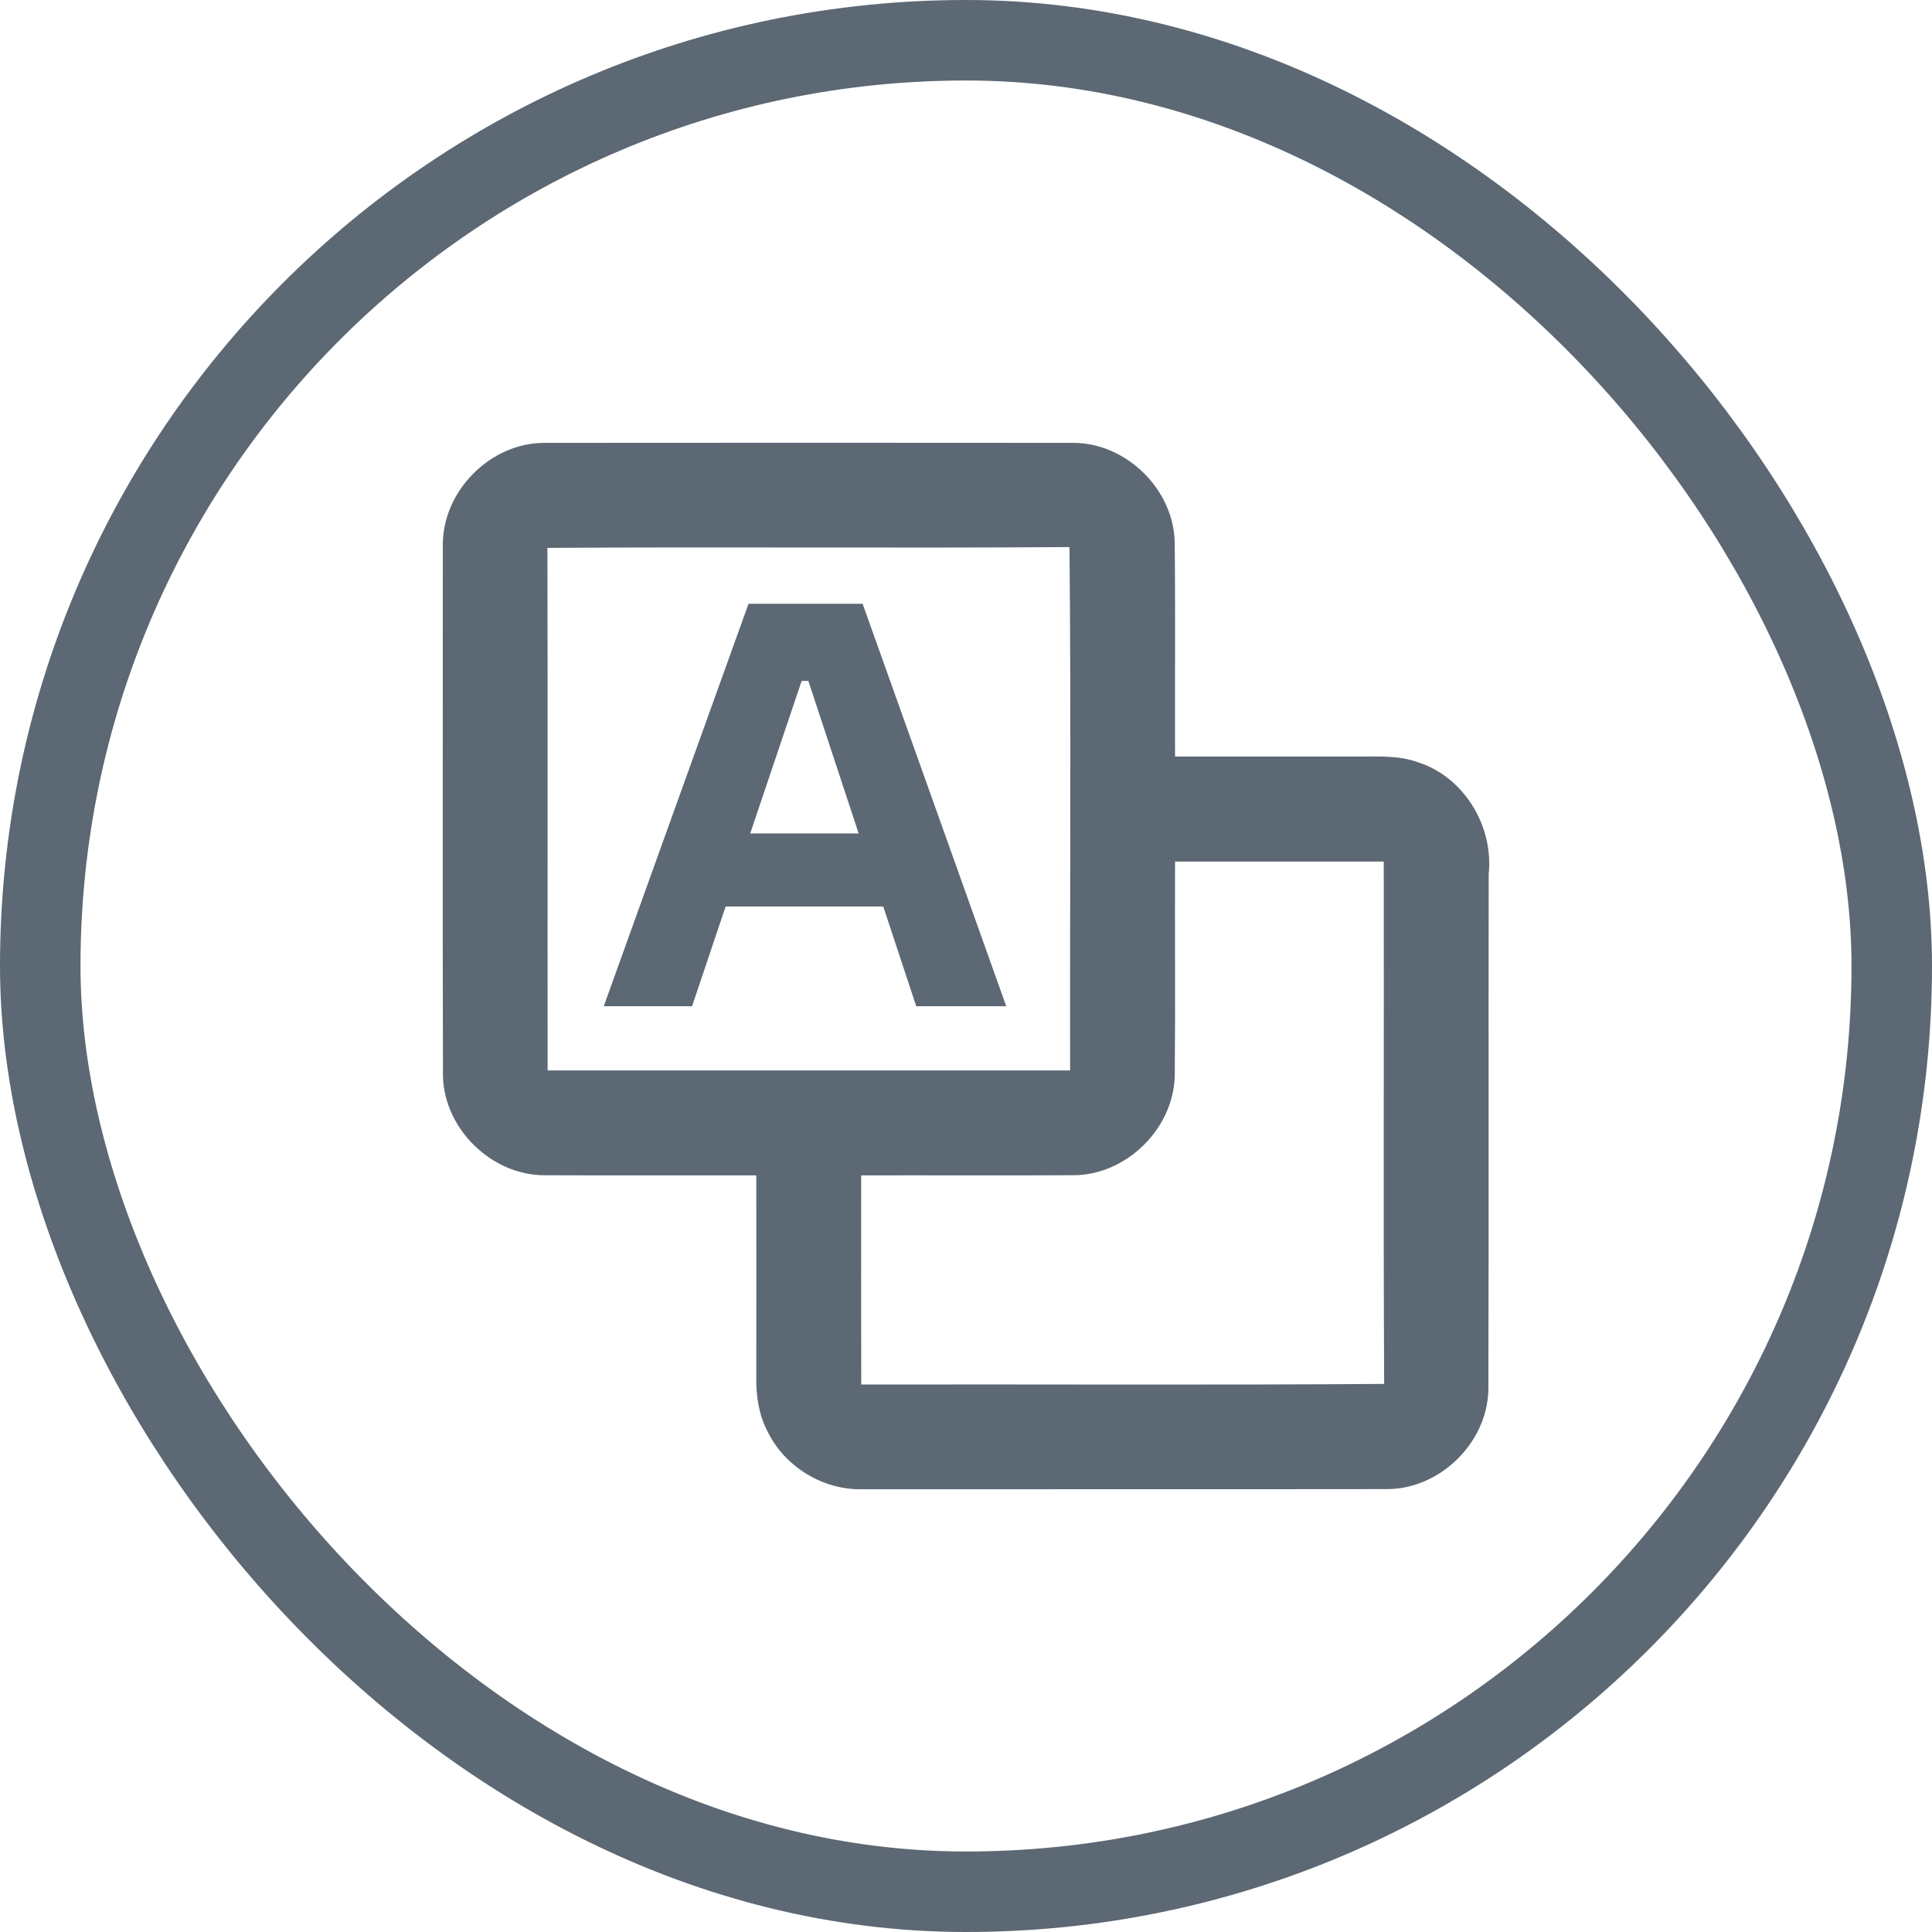
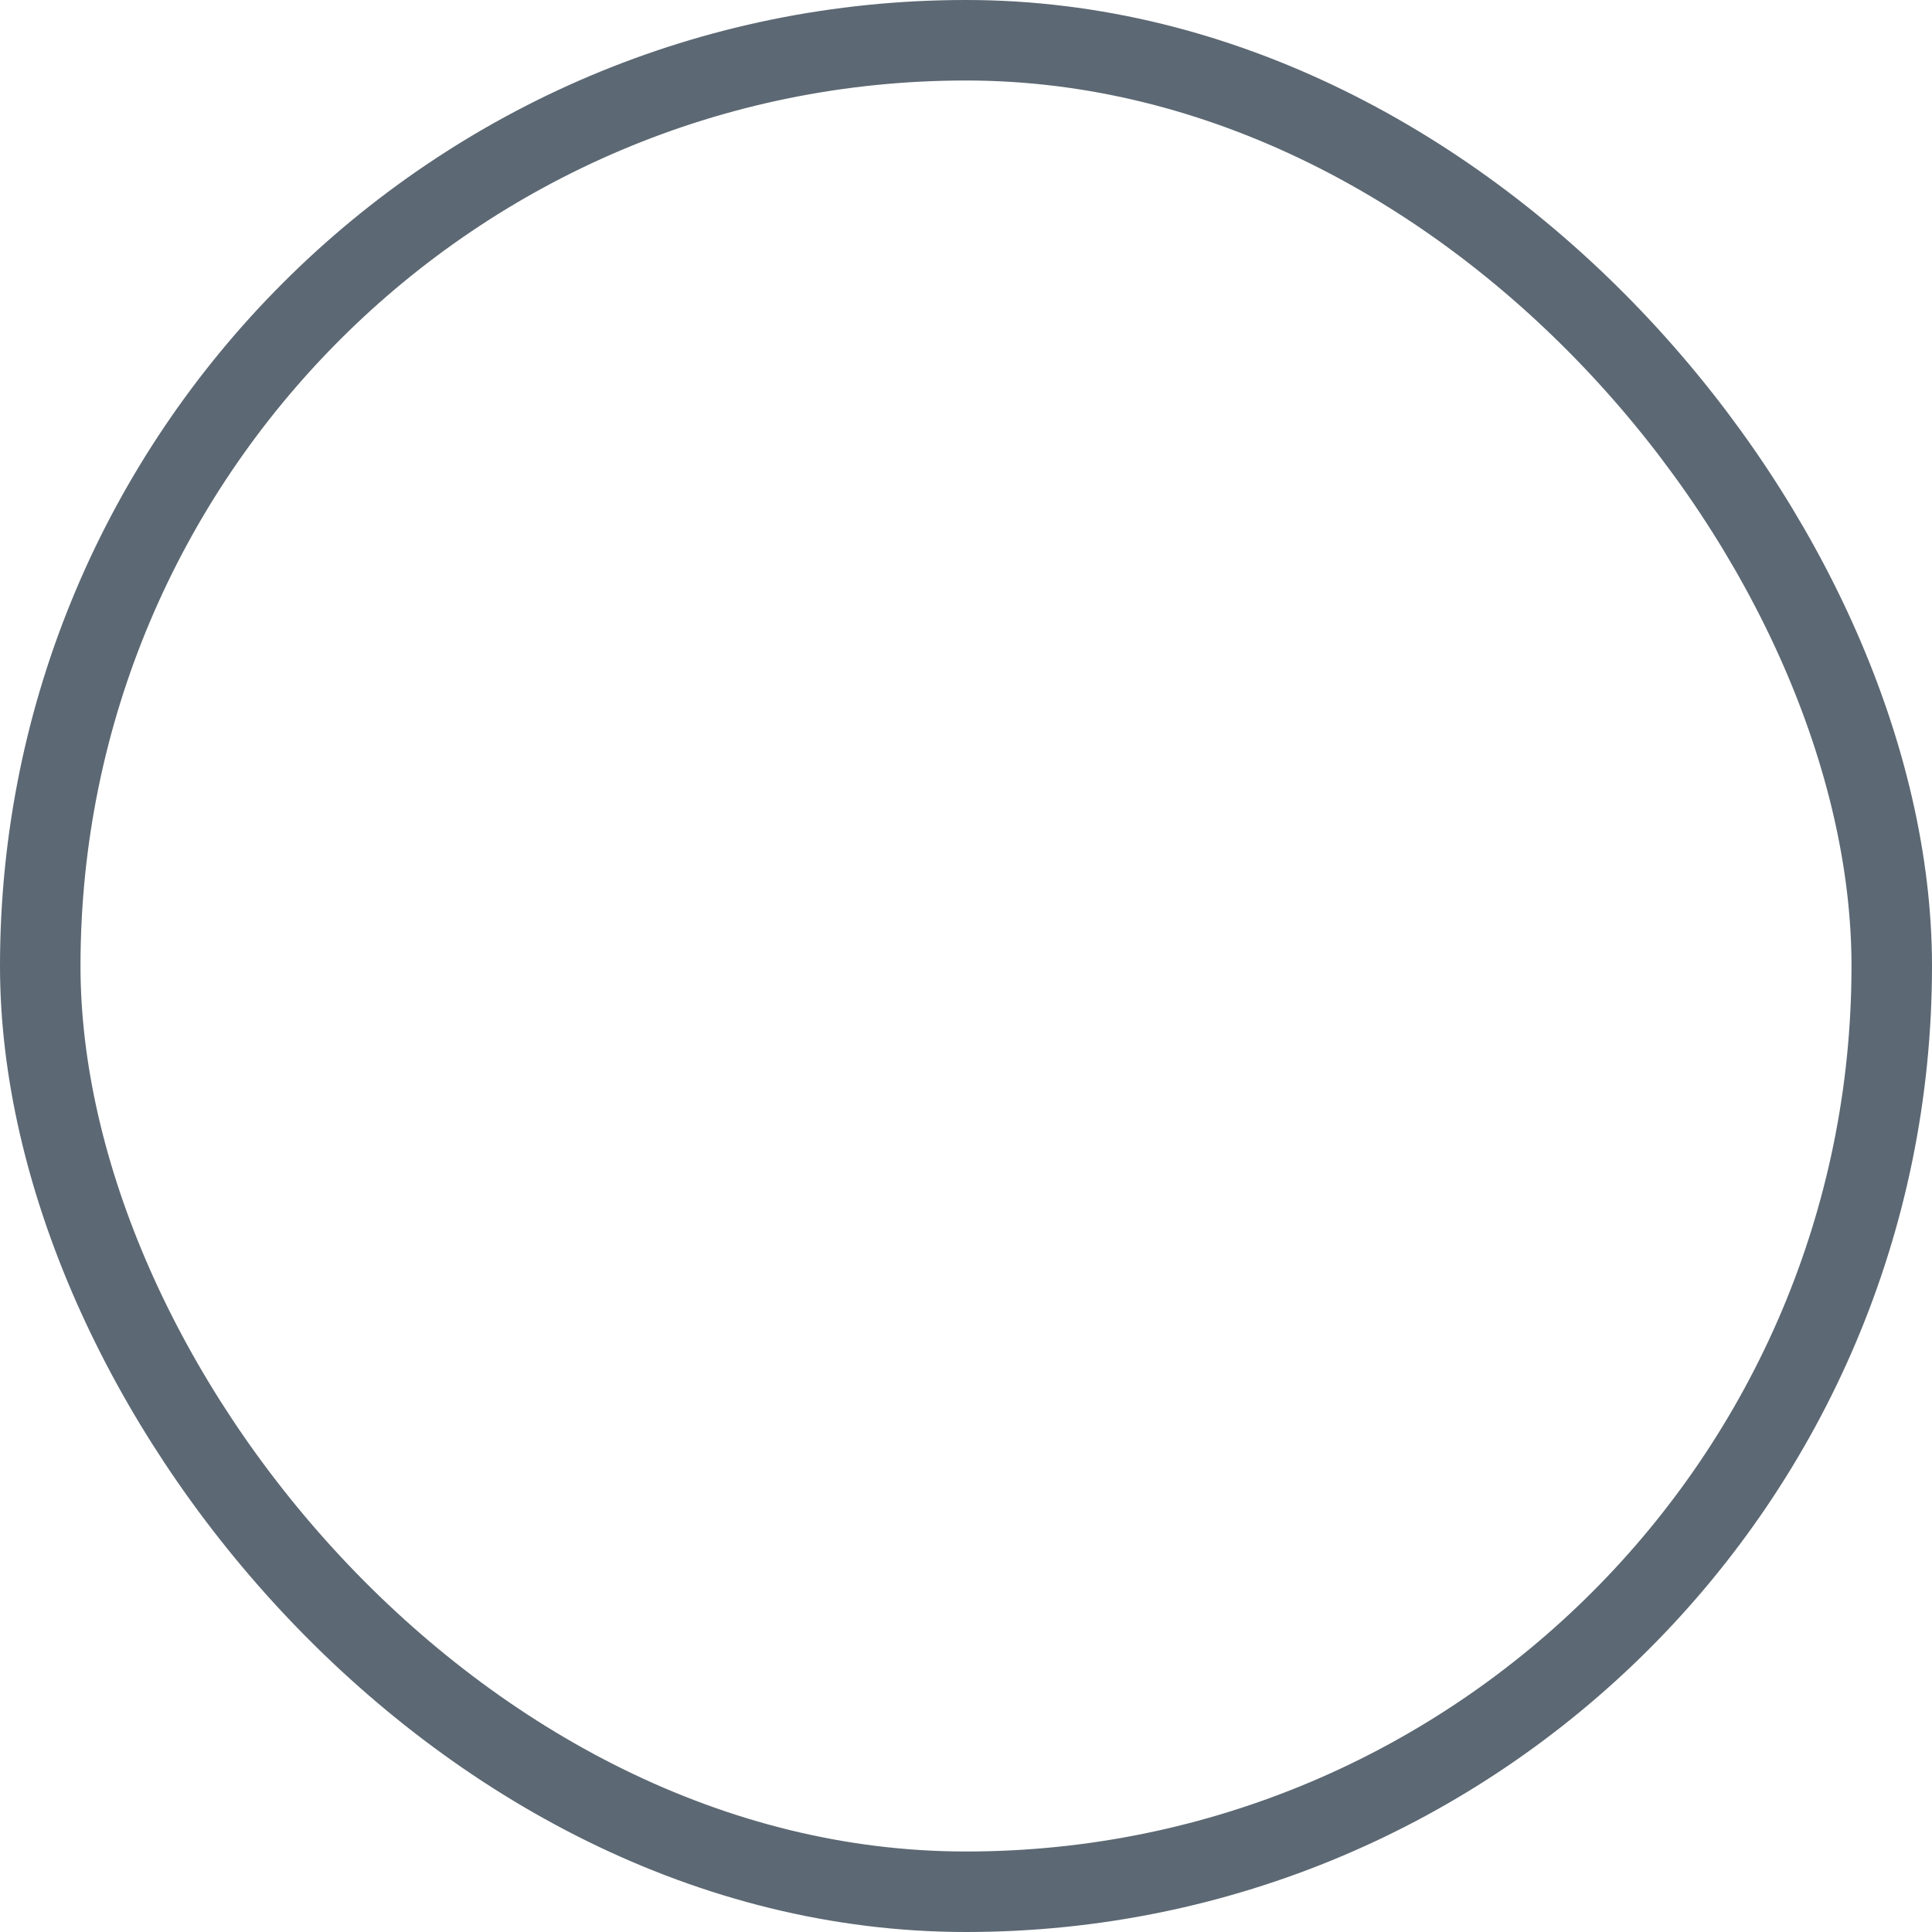
<svg xmlns="http://www.w3.org/2000/svg" width="48px" height="48px" viewBox="0 0 48 48" version="1.1">
  <title>编组 10备份</title>
  <g id="页面-1" stroke="none" stroke-width="1" fill="none" fill-rule="evenodd">
    <g id="编组-10备份">
      <g id="扫描按钮/完成扫描备份-2" stroke="#5C6873" stroke-width="2">
        <g id="扫描按钮/完成扫描">
          <rect id="BG" x="1" y="1" width="46" height="46" rx="23" />
        </g>
      </g>
      <g id="编组-14">
        <rect id="BG" opacity="0.176" x="0" y="0" width="48" height="48" rx="24" />
        <g id="编组-7" transform="translate(8, 8)">
          <g id="编组-9">
-             <rect id="矩形" x="0" y="0" width="32" height="32" />
            <g id="pinjiechuliqizhuanhuan" transform="translate(3, 3)" fill="#5C6873" fill-rule="nonzero">
-               <path d="M0.002,2.568 C-0.019,1.201 1.188,0.001 2.521,0.003 C6.907,-0 11.293,-0.002 15.678,0.003 C16.965,0.009 18.14,1.13 18.185,2.447 C18.205,4.23 18.187,6.014 18.194,7.797 C19.73,7.798 21.265,7.798 22.801,7.797 C23.275,7.797 23.763,7.77 24.217,7.935 C25.361,8.289 26.113,9.516 25.986,10.718 C25.978,14.992 25.991,19.268 25.978,23.543 C25.941,24.864 24.763,25.992 23.472,25.996 C19.117,26.002 14.763,25.996 10.408,26 C9.452,26.017 8.512,25.453 8.079,24.584 C7.856,24.164 7.779,23.681 7.79,23.209 C7.792,21.54 7.791,19.872 7.79,18.202 C6.038,18.199 4.286,18.207 2.534,18.199 C1.233,18.204 0.038,17.068 0.005,15.734 C-0.005,11.346 0.003,6.957 0.002,2.568 Z M2.6,2.612 C2.612,6.939 2.6,11.266 2.606,15.594 L15.587,15.594 C15.579,11.26 15.613,6.924 15.571,2.592 C11.248,2.622 6.923,2.583 2.6,2.612 L2.6,2.612 Z M18.194,10.405 C18.187,12.185 18.204,13.965 18.186,15.744 C18.143,17.067 16.966,18.194 15.675,18.198 C13.915,18.208 12.156,18.198 10.396,18.202 C10.395,19.934 10.394,21.666 10.397,23.398 C14.728,23.389 19.058,23.415 23.389,23.383 C23.367,19.058 23.387,14.731 23.379,10.405 L18.194,10.405 L18.194,10.405 Z" id="形状" />
-             </g>
+               </g>
          </g>
          <g id="A" transform="translate(7, 7)" fill="#5C6873" fill-rule="nonzero">
-             <path d="M6.944,7.522 L3.028,7.522 L2.194,10 L0,10 L3.597,0 L6.431,0 L10,10 L7.764,10 L6.944,7.522 Z M6.333,5.706 L5.083,1.916 L4.917,1.916 L3.639,5.706 L6.333,5.706 Z" id="形状" />
-           </g>
+             </g>
        </g>
      </g>
    </g>
  </g>
</svg>